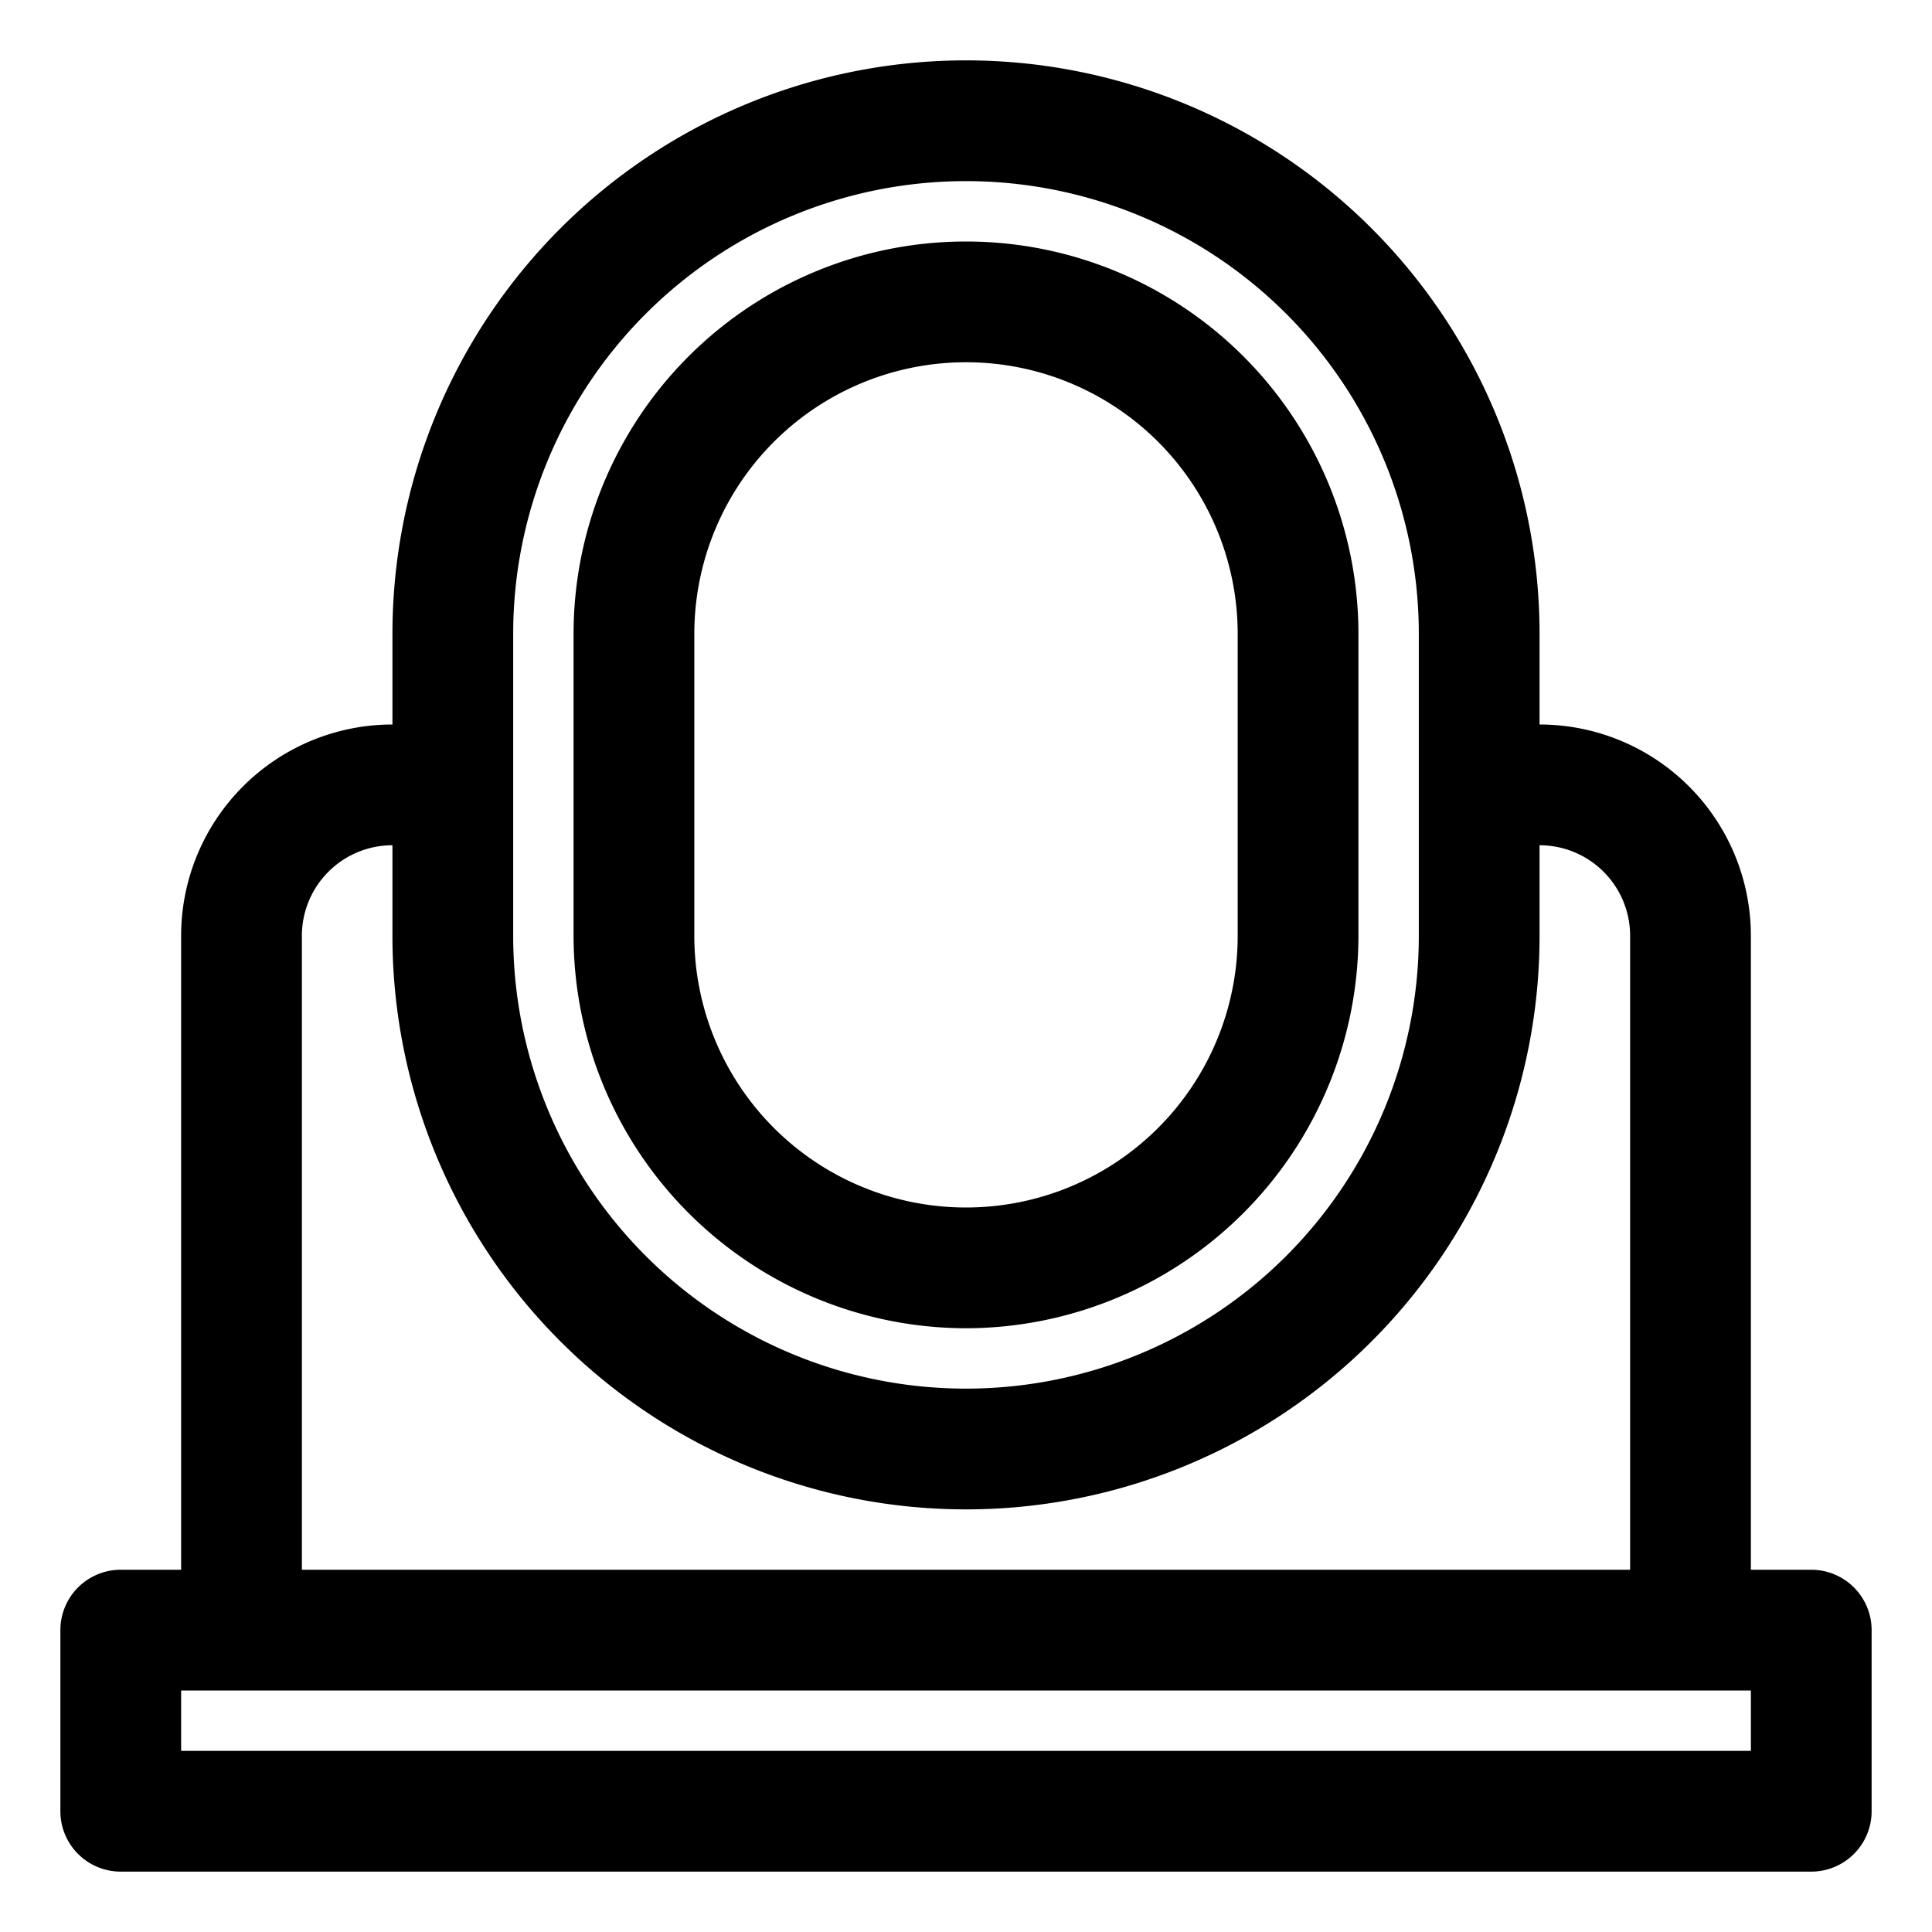
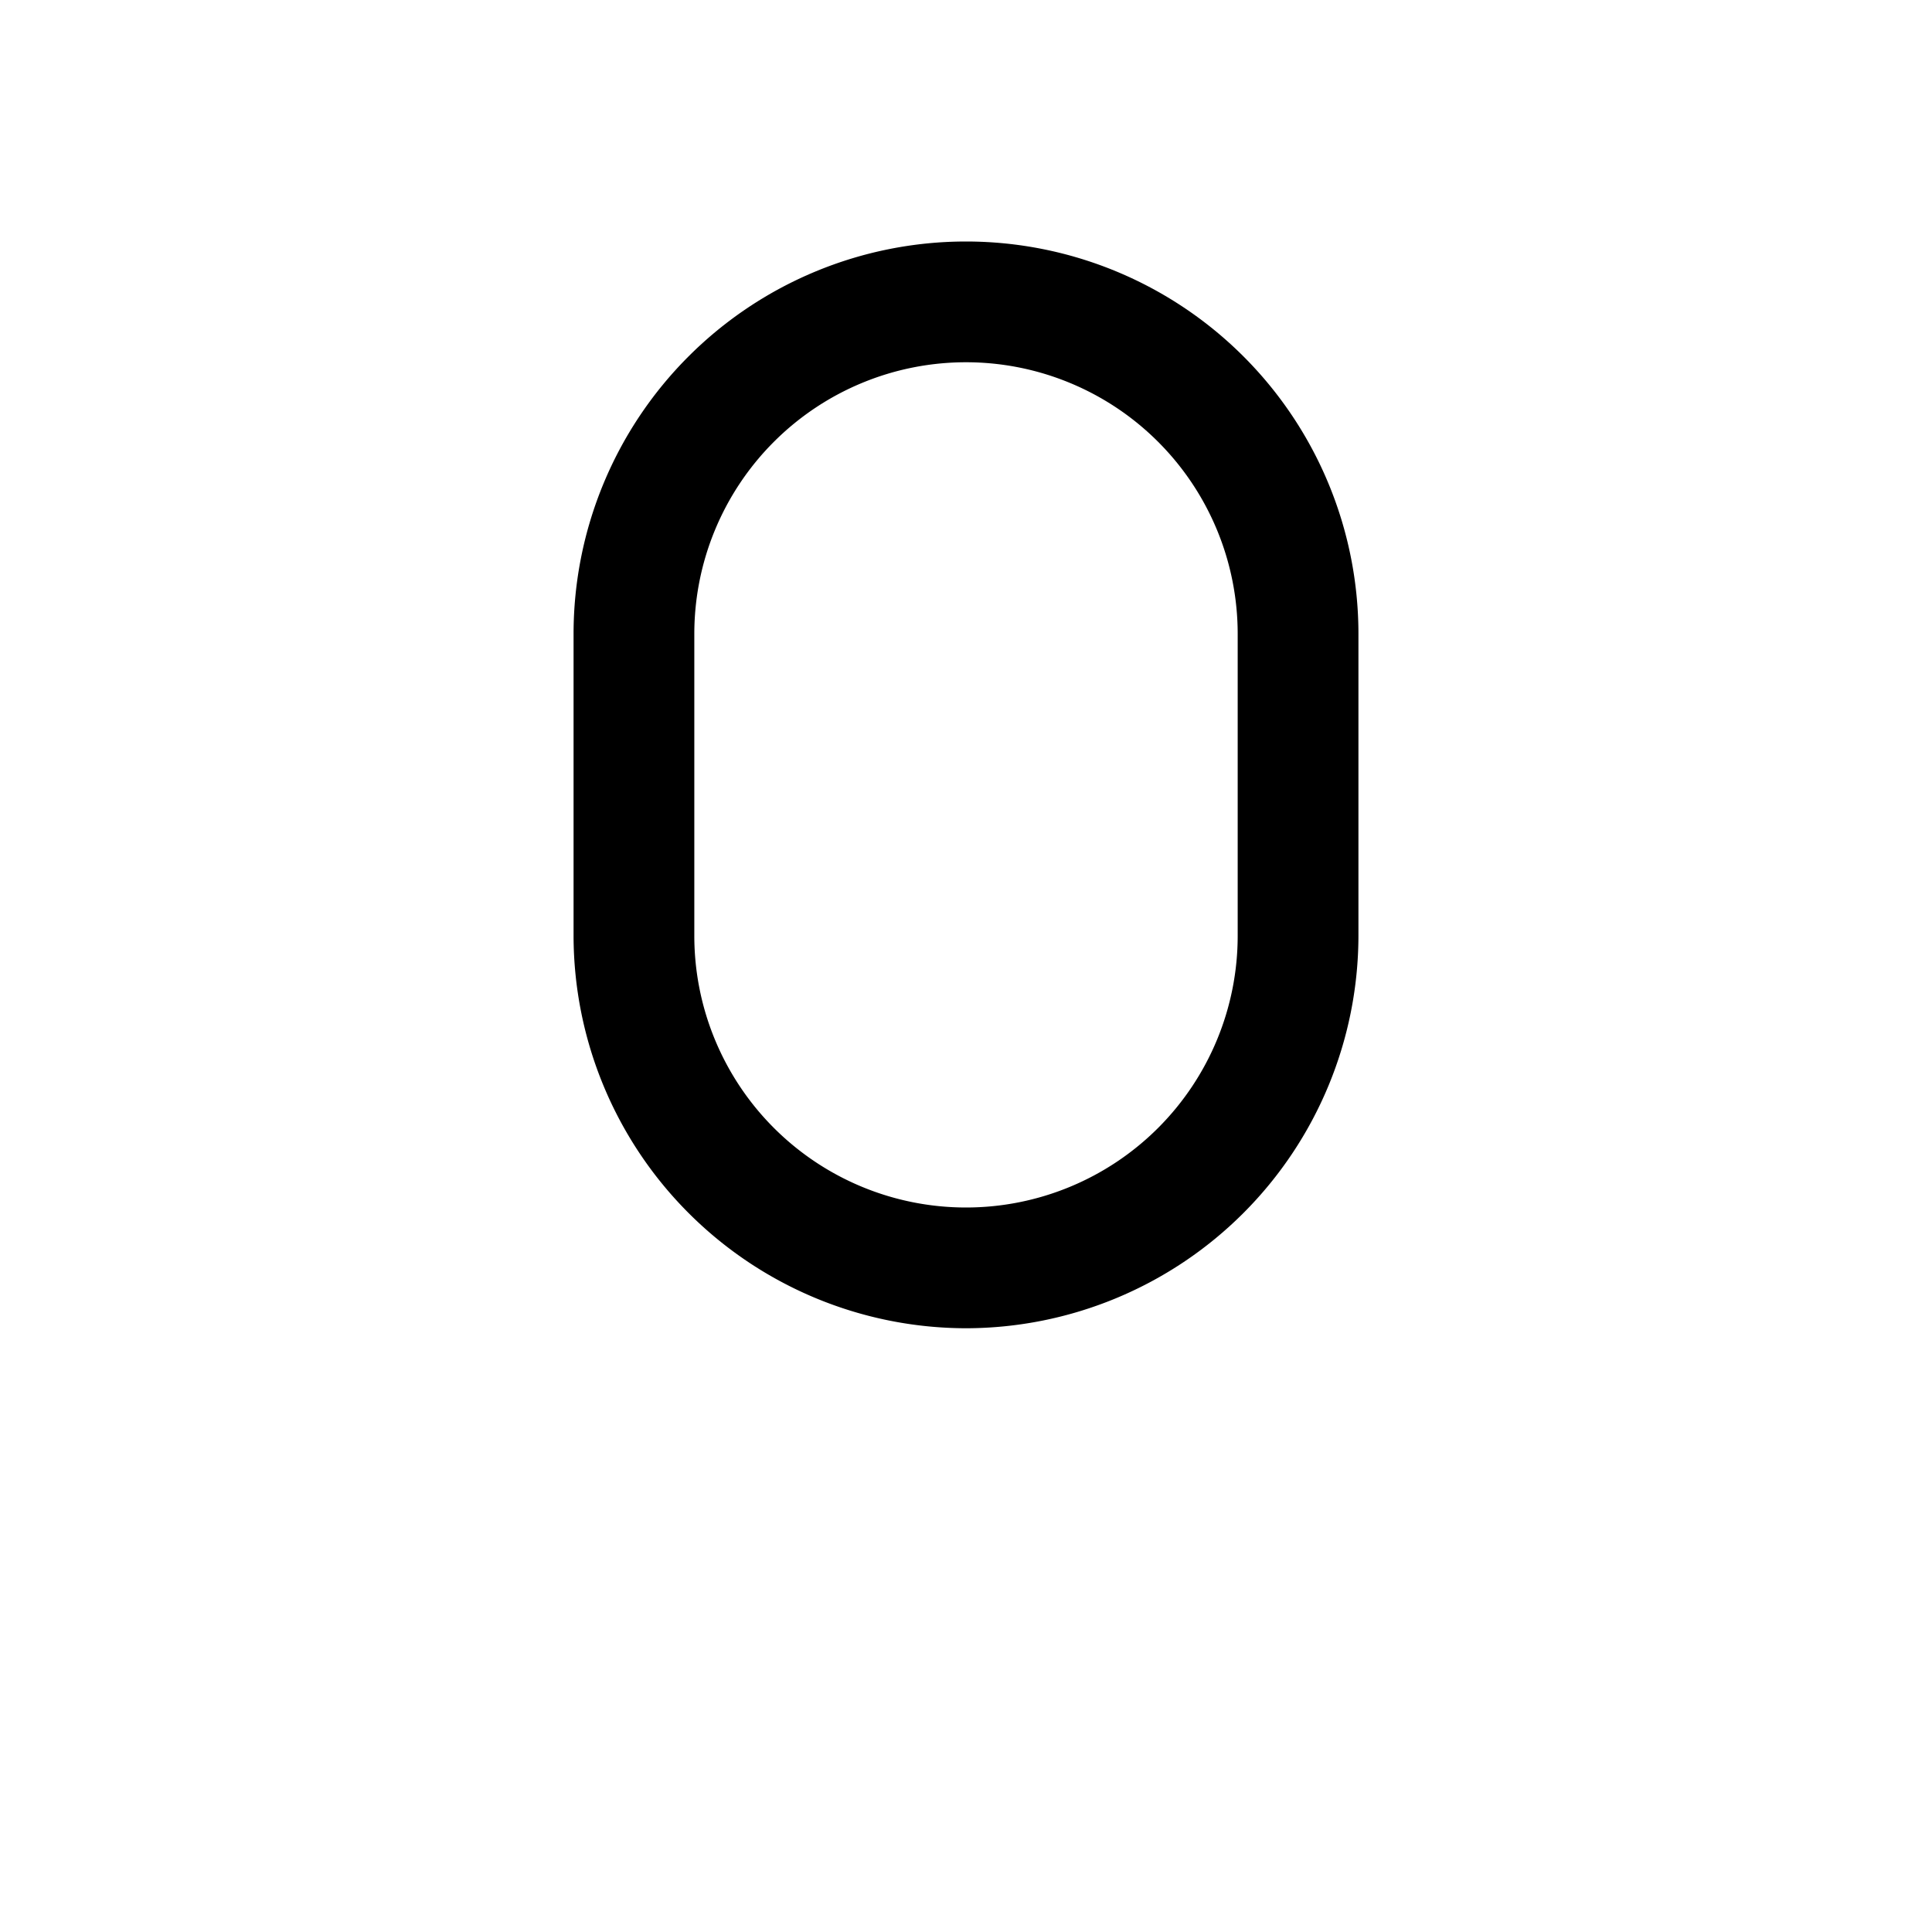
<svg xmlns="http://www.w3.org/2000/svg" fill="#000000" width="800px" height="800px" viewBox="0 0 32 32">
  <title />
  <g data-name="Layer 2" id="Layer_2">
    <path d="M16,22a6.51,6.51,0,0,0,6.5-6.5v-5a6.5,6.5,0,0,0-13,0v5A6.51,6.51,0,0,0,16,22ZM11.5,10.5a4.5,4.5,0,0,1,9,0v5a4.5,4.5,0,0,1-9,0Z" />
-     <path d="M30,26H29V15.5A3.5,3.5,0,0,0,25.5,12V10.5a9.5,9.5,0,0,0-19,0V12A3.5,3.5,0,0,0,3,15.5V26H2a1,1,0,0,0-1,1v3a1,1,0,0,0,1,1H30a1,1,0,0,0,1-1V27A1,1,0,0,0,30,26ZM8.5,10.5a7.5,7.5,0,0,1,15,0v5a7.5,7.5,0,0,1-15,0ZM5,15.5A1.5,1.5,0,0,1,6.5,14v1.5a9.5,9.5,0,0,0,19,0V14A1.5,1.5,0,0,1,27,15.5V26H5ZM29,29H3V28H29Z" />
  </g>
</svg>